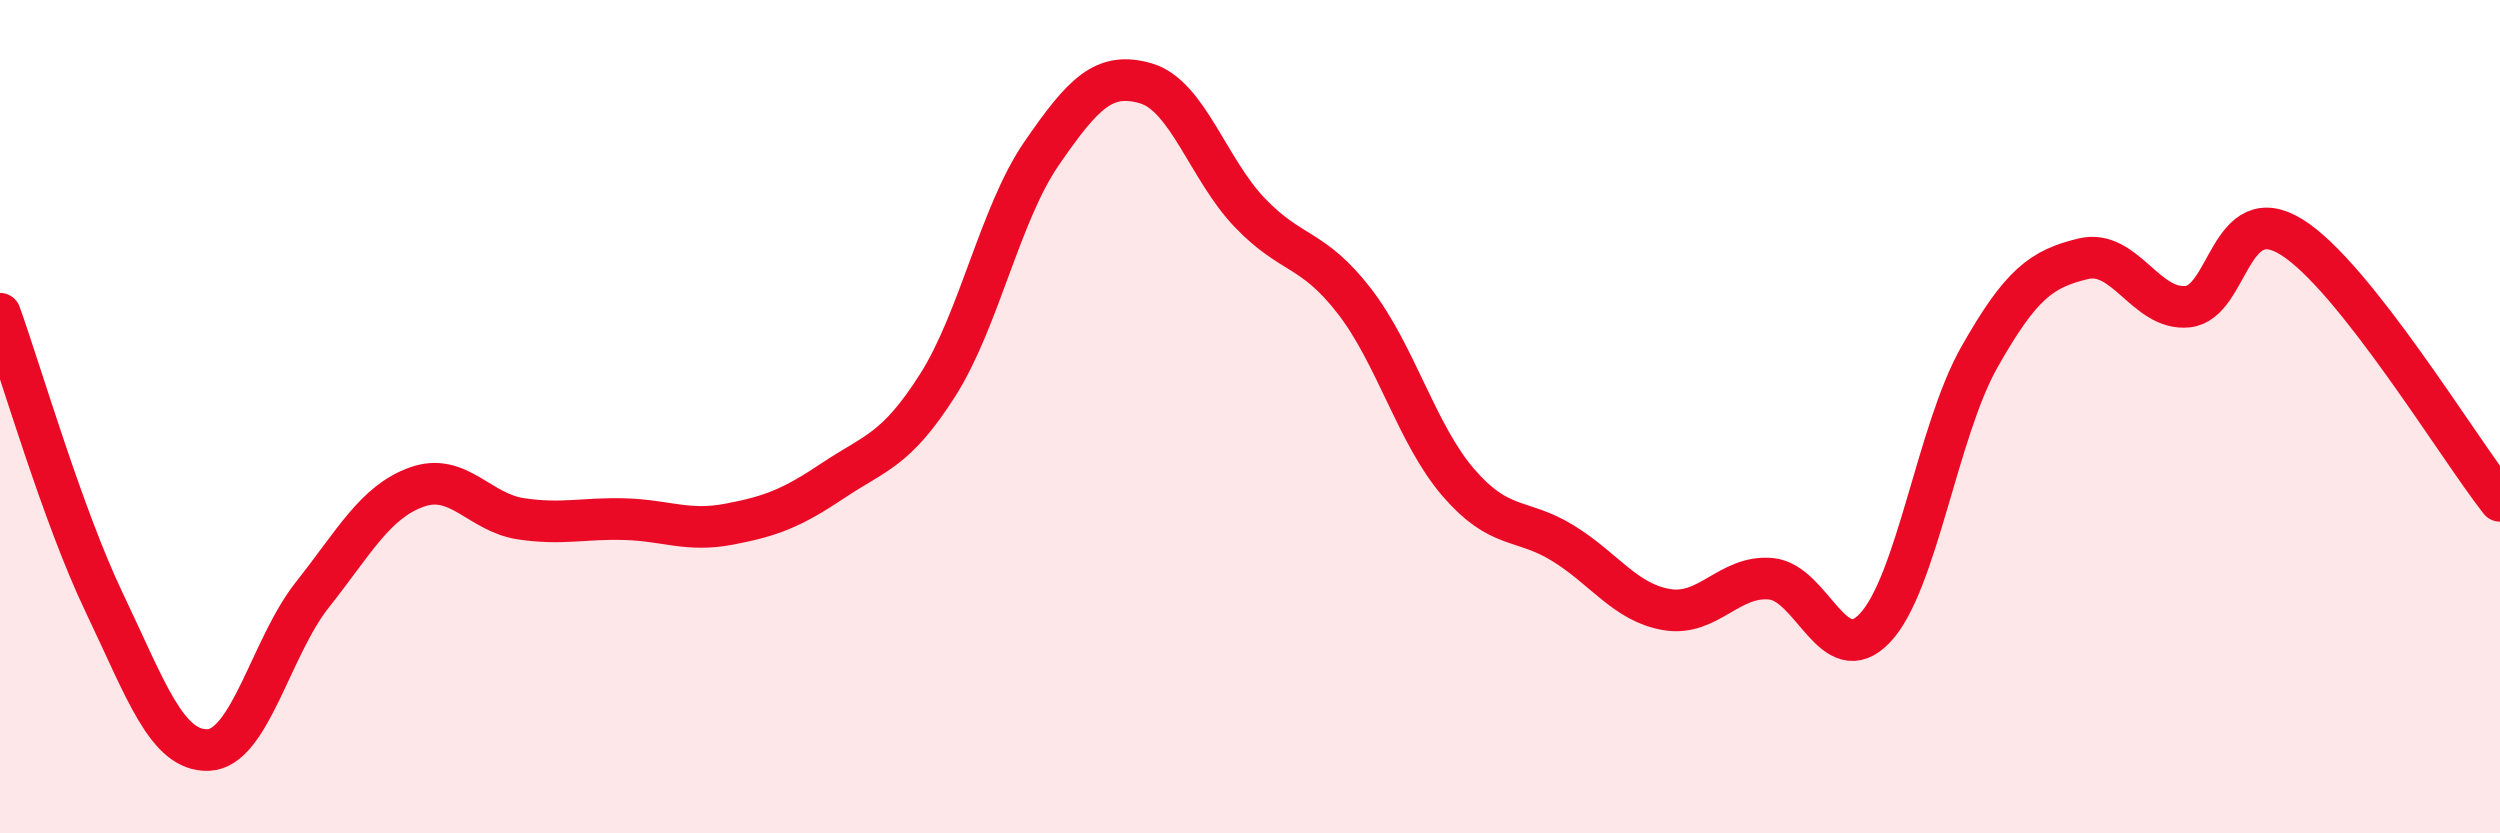
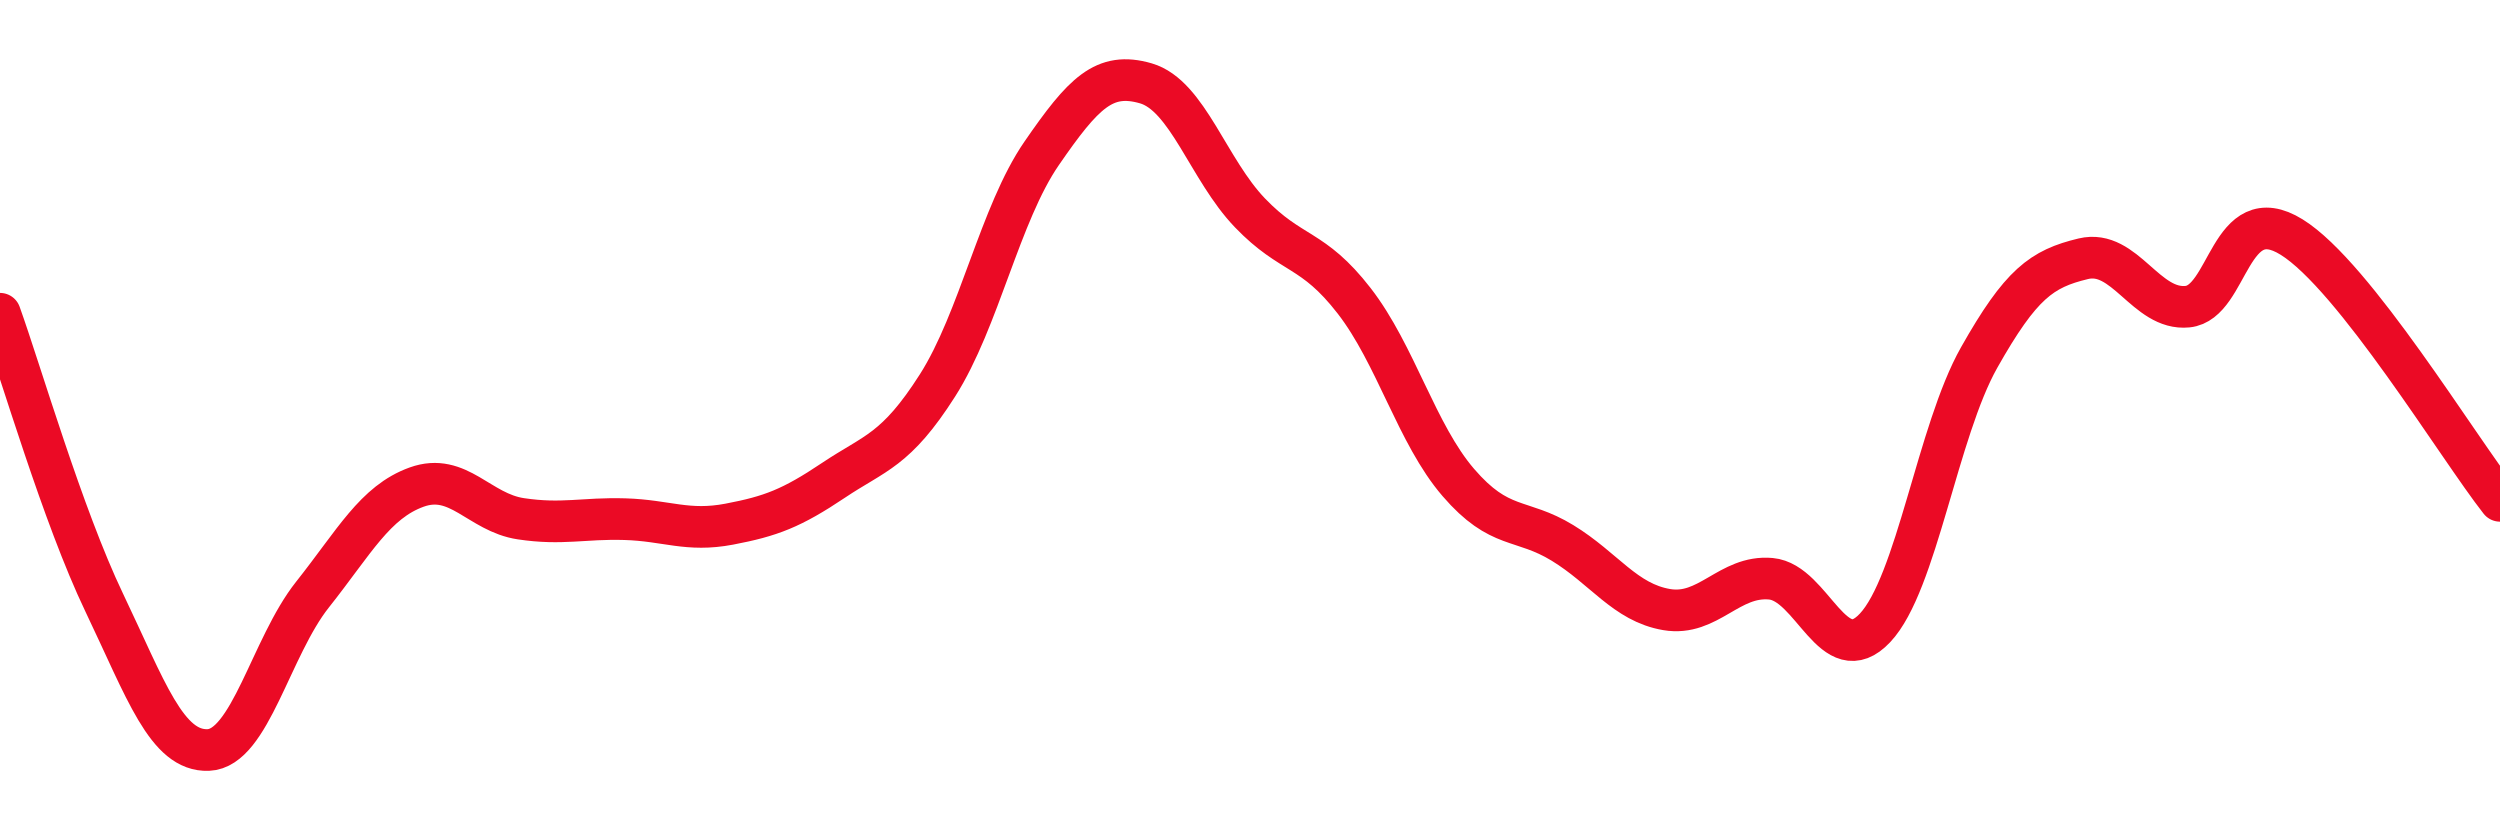
<svg xmlns="http://www.w3.org/2000/svg" width="60" height="20" viewBox="0 0 60 20">
-   <path d="M 0,7.53 C 0.5,8.92 1.5,12.37 2.5,14.46 C 3.5,16.55 4,18.04 5,18 C 6,17.96 6.5,15.53 7.5,14.27 C 8.5,13.01 9,12.05 10,11.69 C 11,11.33 11.5,12.3 12.5,12.45 C 13.5,12.6 14,12.43 15,12.46 C 16,12.49 16.5,12.77 17.5,12.58 C 18.5,12.39 19,12.2 20,11.53 C 21,10.86 21.5,10.82 22.5,9.25 C 23.5,7.68 24,5.13 25,3.68 C 26,2.23 26.5,1.71 27.5,2 C 28.5,2.29 29,4.07 30,5.11 C 31,6.15 31.5,5.93 32.5,7.22 C 33.5,8.51 34,10.42 35,11.58 C 36,12.74 36.5,12.42 37.5,13.03 C 38.5,13.64 39,14.46 40,14.63 C 41,14.8 41.5,13.8 42.5,13.89 C 43.5,13.98 44,16.13 45,15.07 C 46,14.01 46.5,10.35 47.5,8.58 C 48.5,6.81 49,6.45 50,6.21 C 51,5.97 51.5,7.46 52.5,7.36 C 53.5,7.26 53.5,4.76 55,5.69 C 56.5,6.62 59,10.75 60,12.02L60 20L0 20Z" fill="#EB0A25" opacity="0.1" stroke-linecap="round" stroke-linejoin="round" />
  <path d="M 0,7.53 C 0.5,8.92 1.5,12.37 2.5,14.46 C 3.5,16.55 4,18.04 5,18 C 6,17.96 6.5,15.53 7.5,14.27 C 8.5,13.01 9,12.05 10,11.69 C 11,11.33 11.5,12.3 12.5,12.45 C 13.5,12.6 14,12.43 15,12.46 C 16,12.49 16.5,12.77 17.5,12.58 C 18.5,12.39 19,12.2 20,11.53 C 21,10.86 21.5,10.82 22.5,9.25 C 23.5,7.68 24,5.13 25,3.68 C 26,2.23 26.5,1.71 27.5,2 C 28.5,2.29 29,4.07 30,5.11 C 31,6.15 31.5,5.93 32.5,7.22 C 33.5,8.51 34,10.42 35,11.58 C 36,12.74 36.5,12.42 37.5,13.03 C 38.5,13.64 39,14.46 40,14.63 C 41,14.8 41.5,13.8 42.5,13.89 C 43.5,13.98 44,16.13 45,15.07 C 46,14.01 46.5,10.35 47.5,8.58 C 48.5,6.81 49,6.45 50,6.21 C 51,5.97 51.5,7.46 52.5,7.36 C 53.5,7.26 53.5,4.76 55,5.69 C 56.5,6.62 59,10.75 60,12.02" stroke="#EB0A25" stroke-width="1" fill="none" stroke-linecap="round" stroke-linejoin="round" />
</svg>